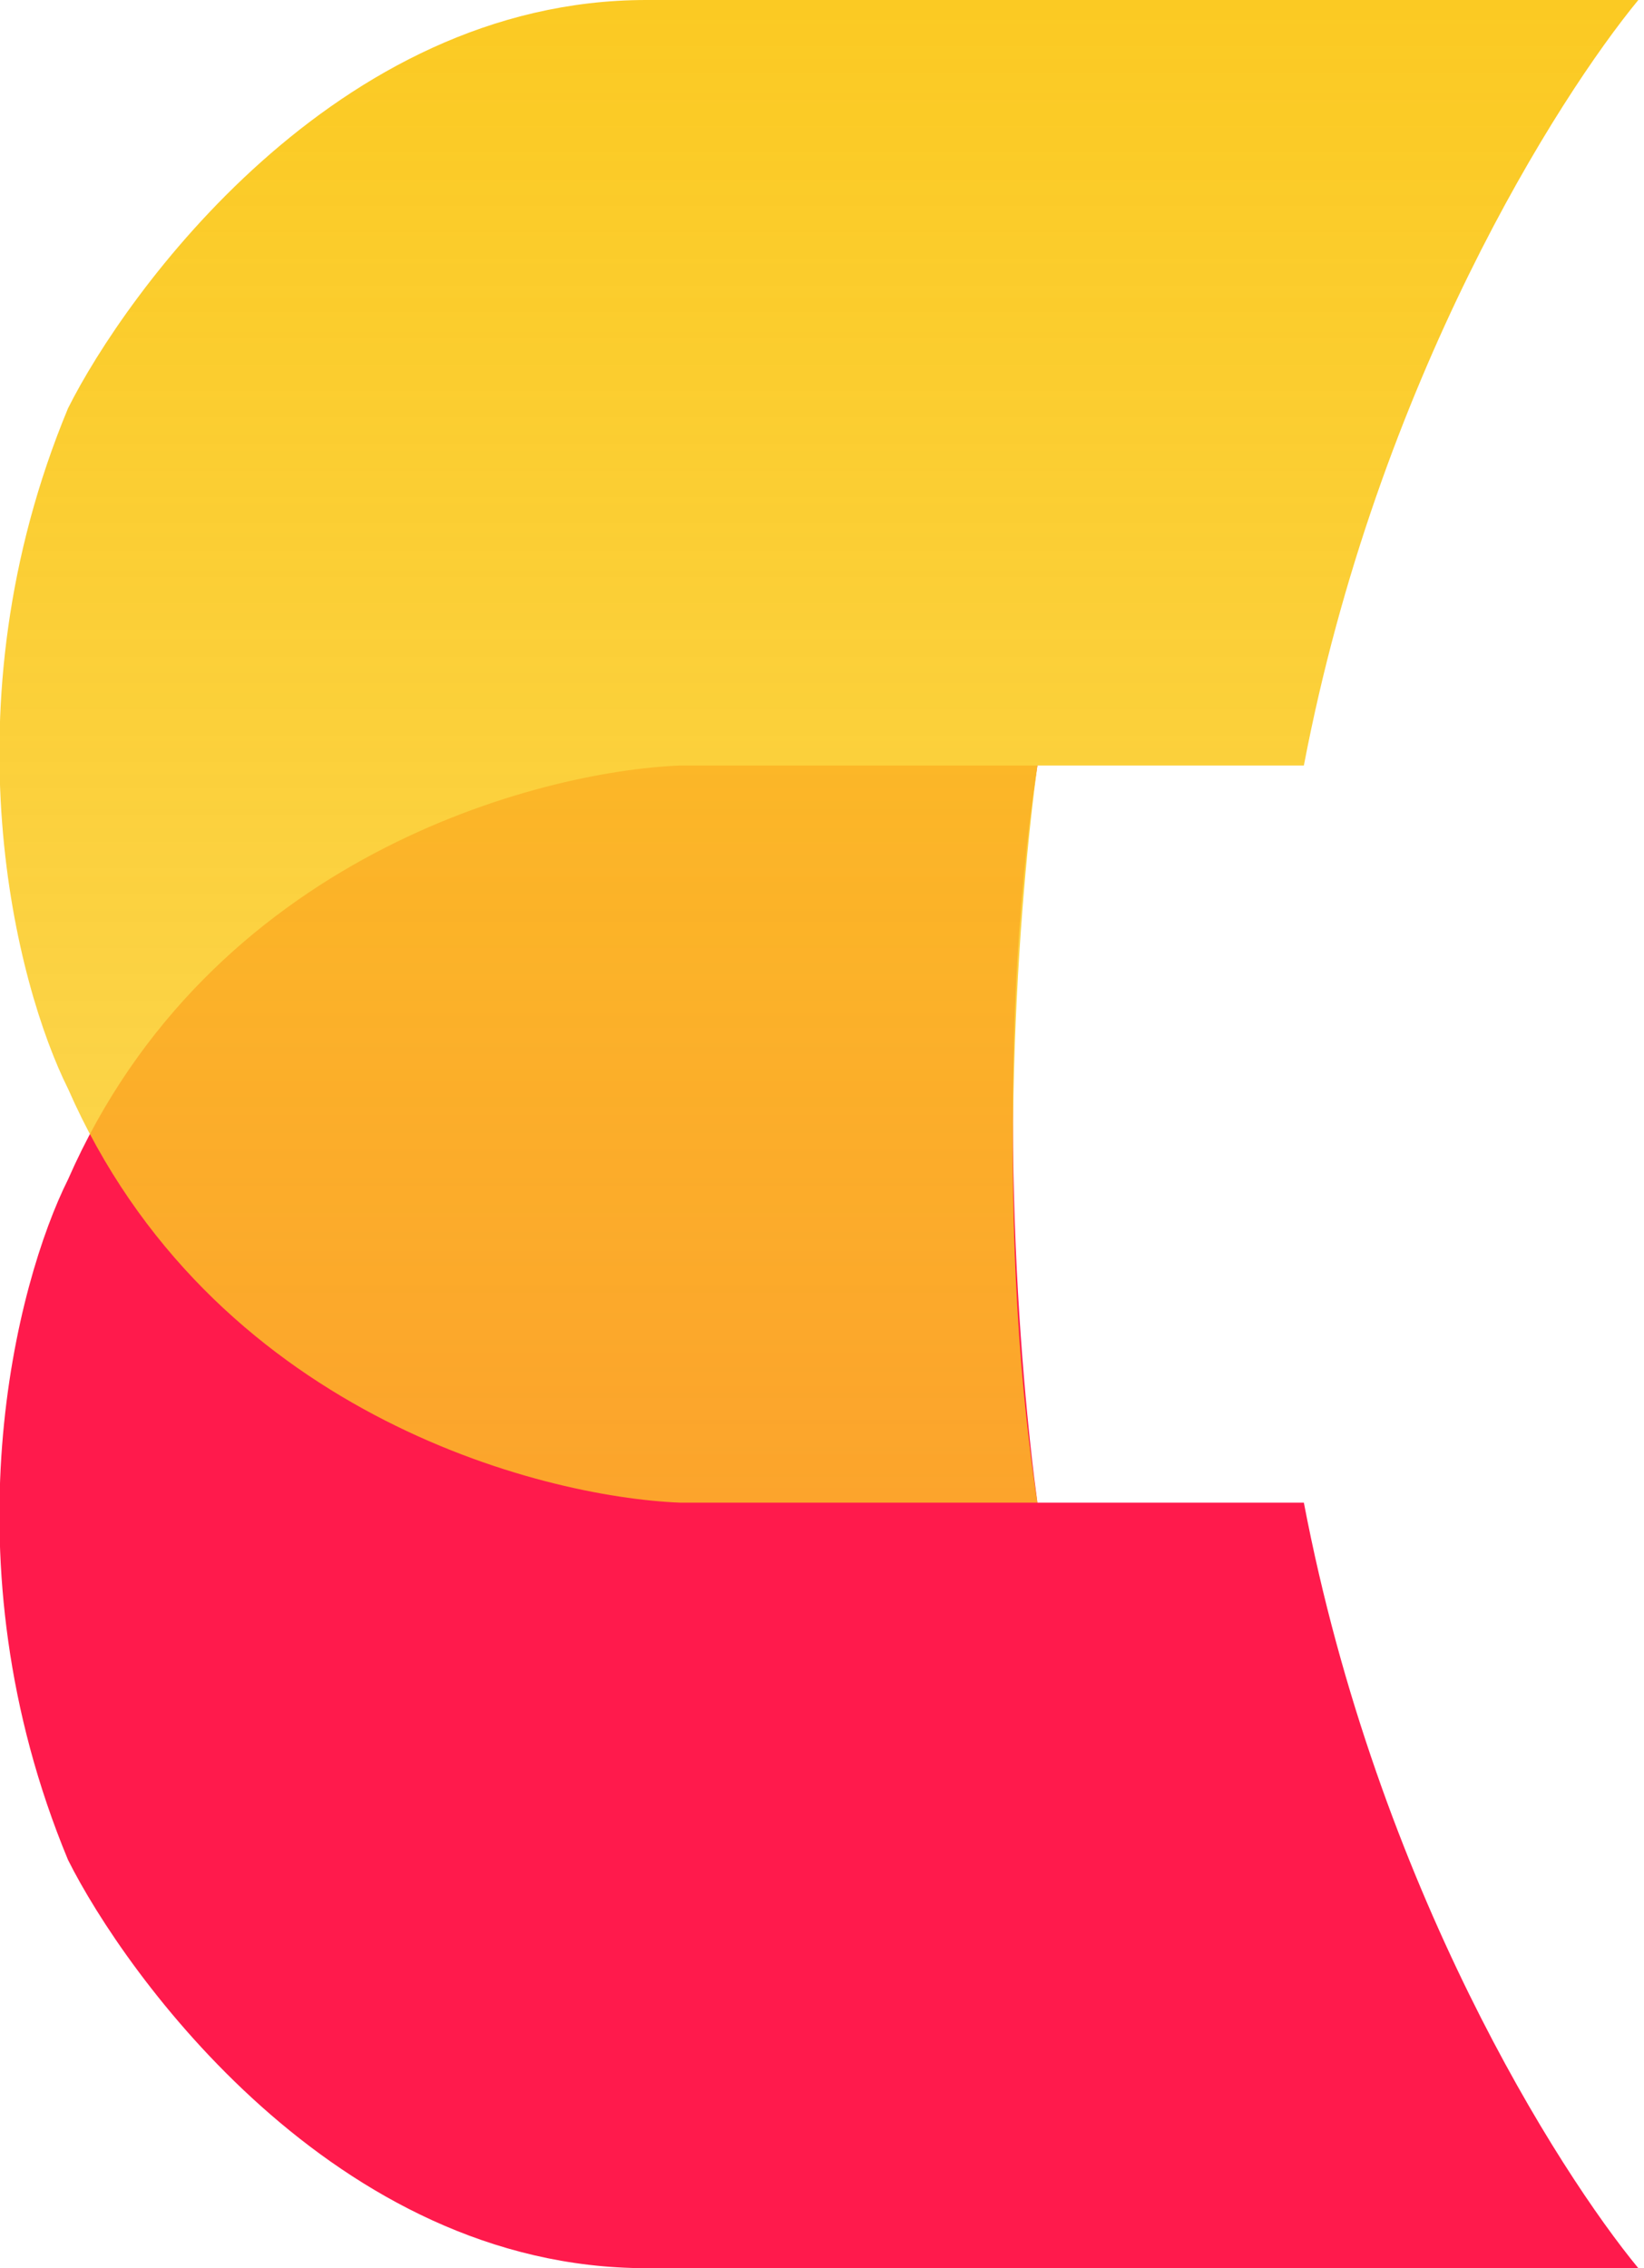
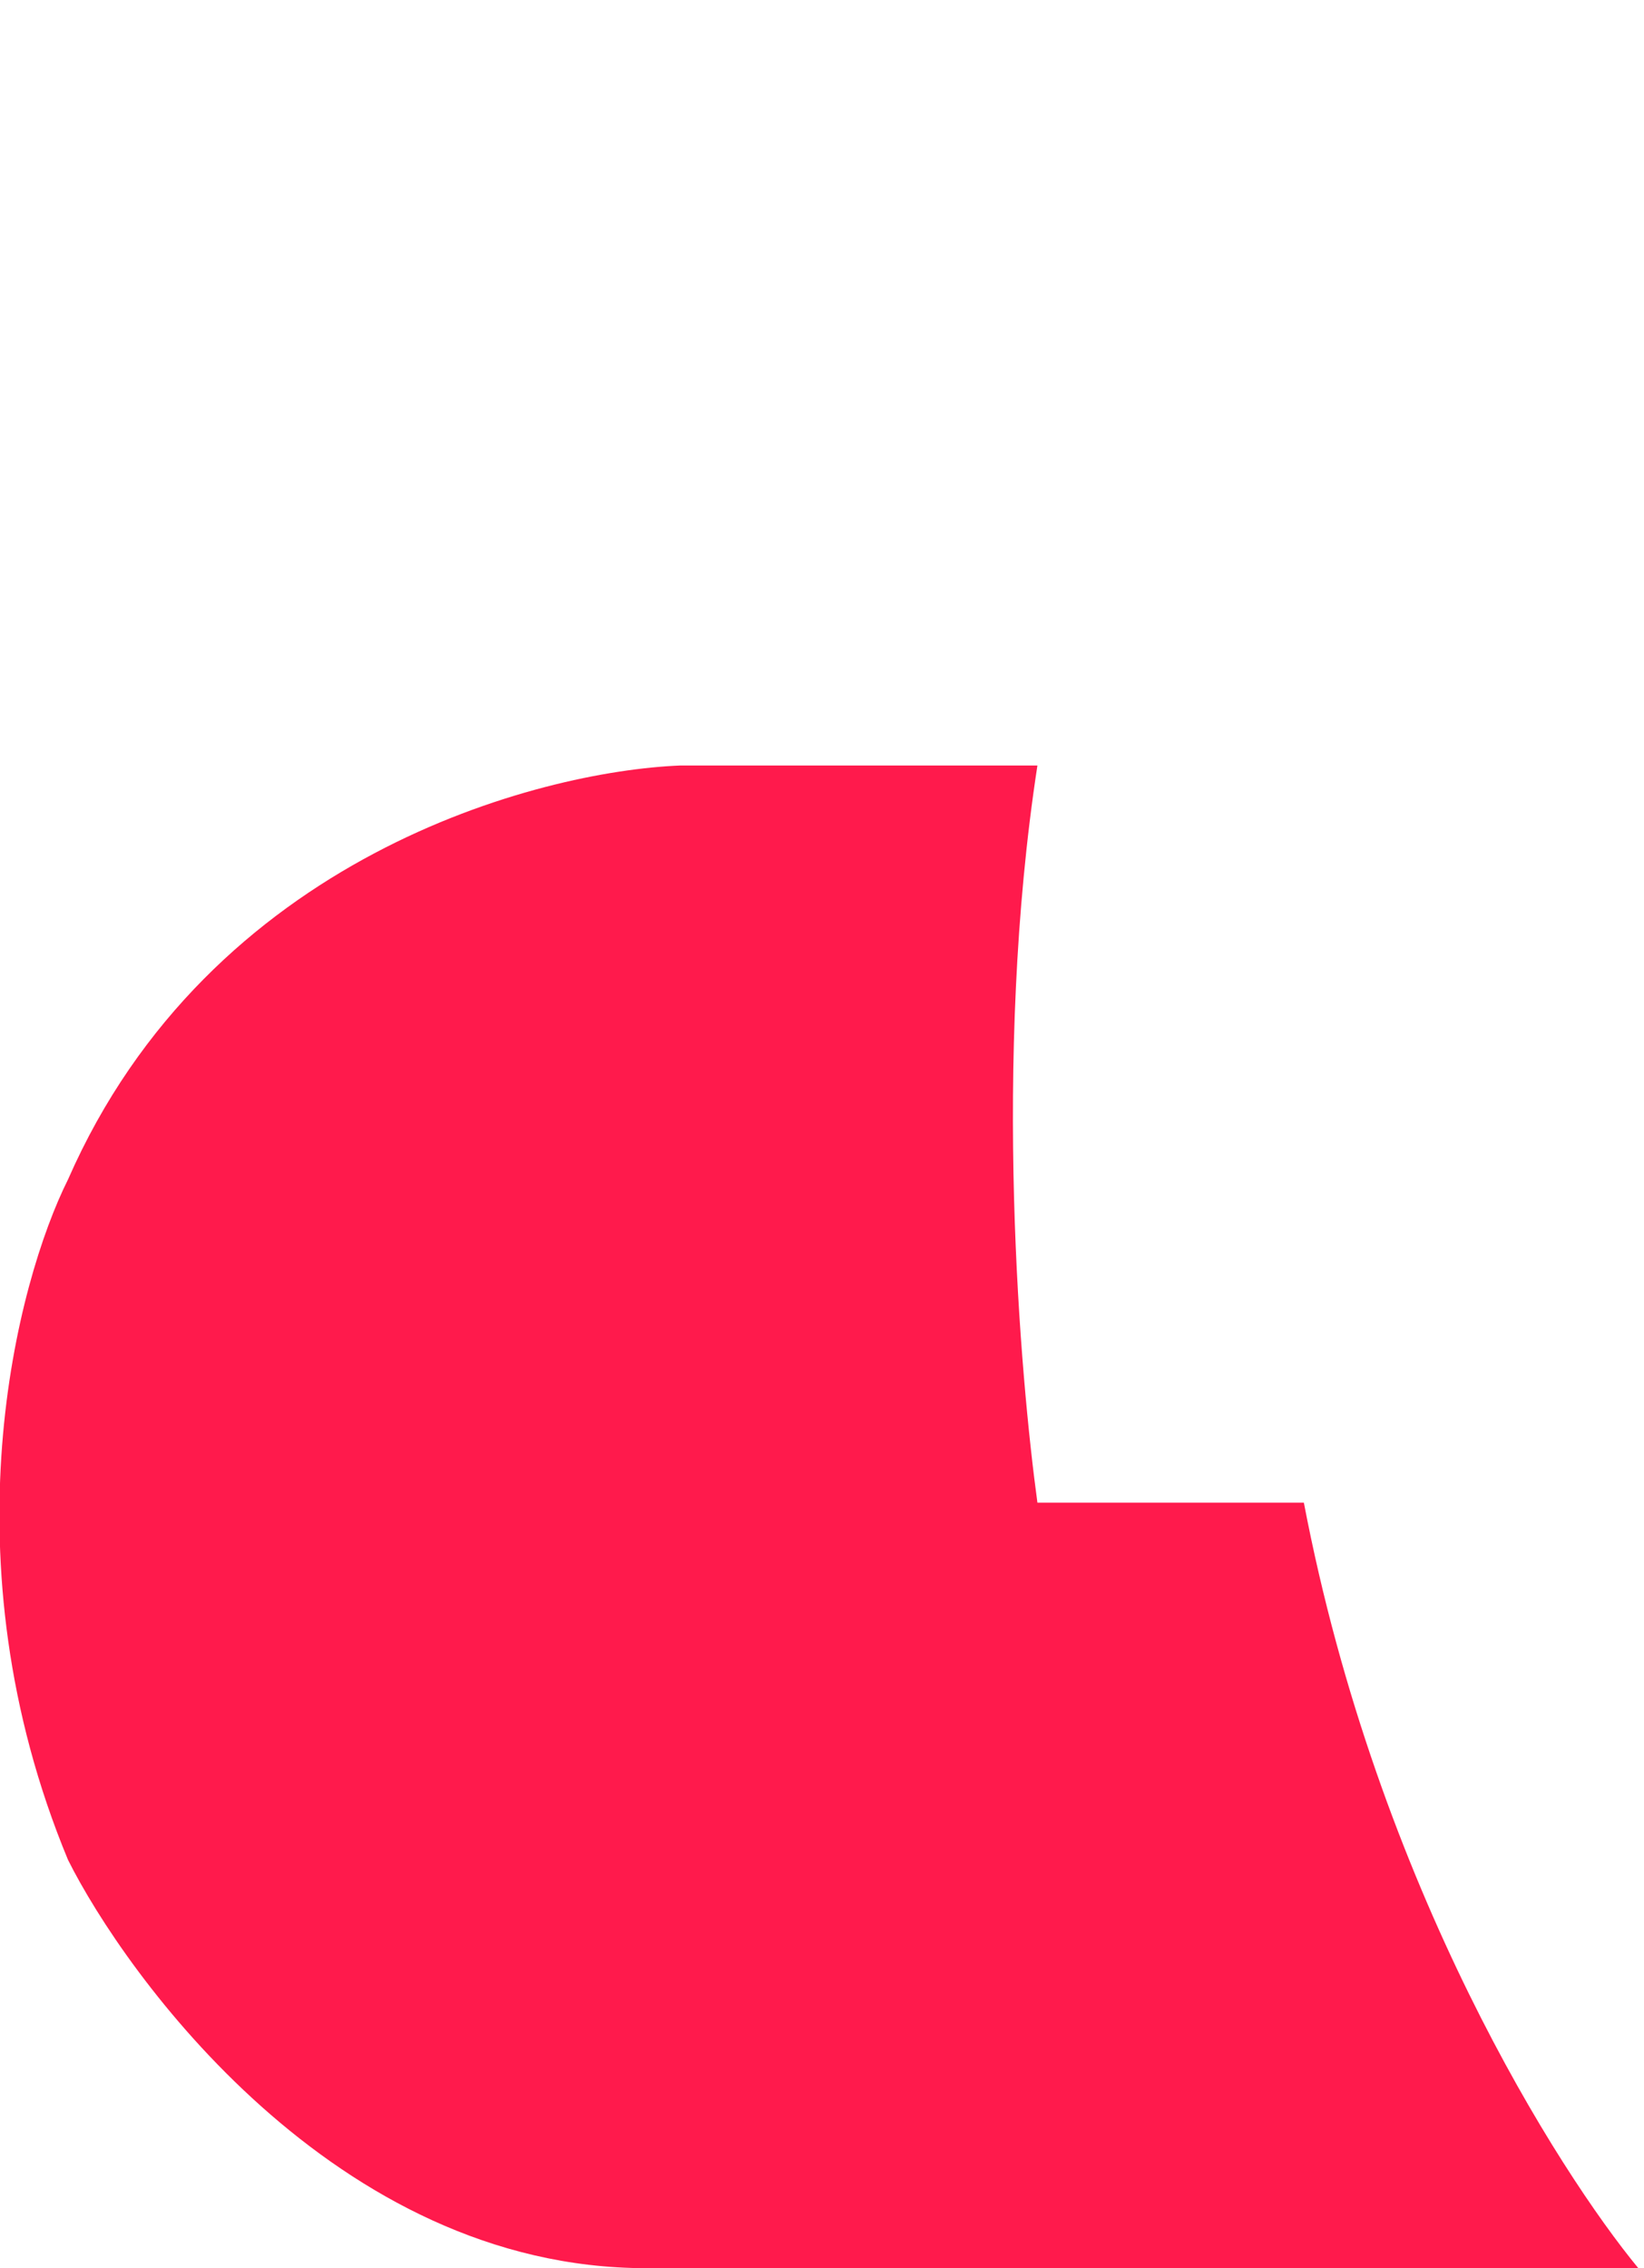
<svg xmlns="http://www.w3.org/2000/svg" version="1.2" viewBox="0 0 29 40" width="29" height="40">
  <title>fav-1-svg-svg</title>
  <defs>
    <linearGradient id="g1" x2="1" gradientUnits="userSpaceOnUse" gradientTransform="matrix(0,-26.466,28.873,0,14.432,26.466)">
      <stop offset="0" stop-color="#fbcb23" stop-opacity=".78" />
      <stop offset="1" stop-color="#fbca23" stop-opacity="1" />
    </linearGradient>
  </defs>
  <style>
		.s0 { fill: #ff1a4c } 
		.s1 { fill: url(#g1) } 
	</style>
  <path class="s0" d="m23 26.5c1.3 6.8 4.5 11.8 5.9 13.5h-17.5c-5.5 0-9.2-5.2-10.2-7.2-2.2-5.3-0.9-10.2 0-12 2.5-5.7 8.3-7.2 10.8-7.3h6.3c-0.8 5.2-0.3 10.8 0 13z" />
-   <path class="s1" d="m23 13.5c1.3-6.8 4.5-11.8 5.9-13.5h-17.5c-5.5 0-9.2 5.2-10.2 7.2-2.2 5.3-0.9 10.2 0 12 2.5 5.7 8.3 7.2 10.8 7.3h6.3c-0.8-5.2-0.3-10.8 0-13z" />
</svg>